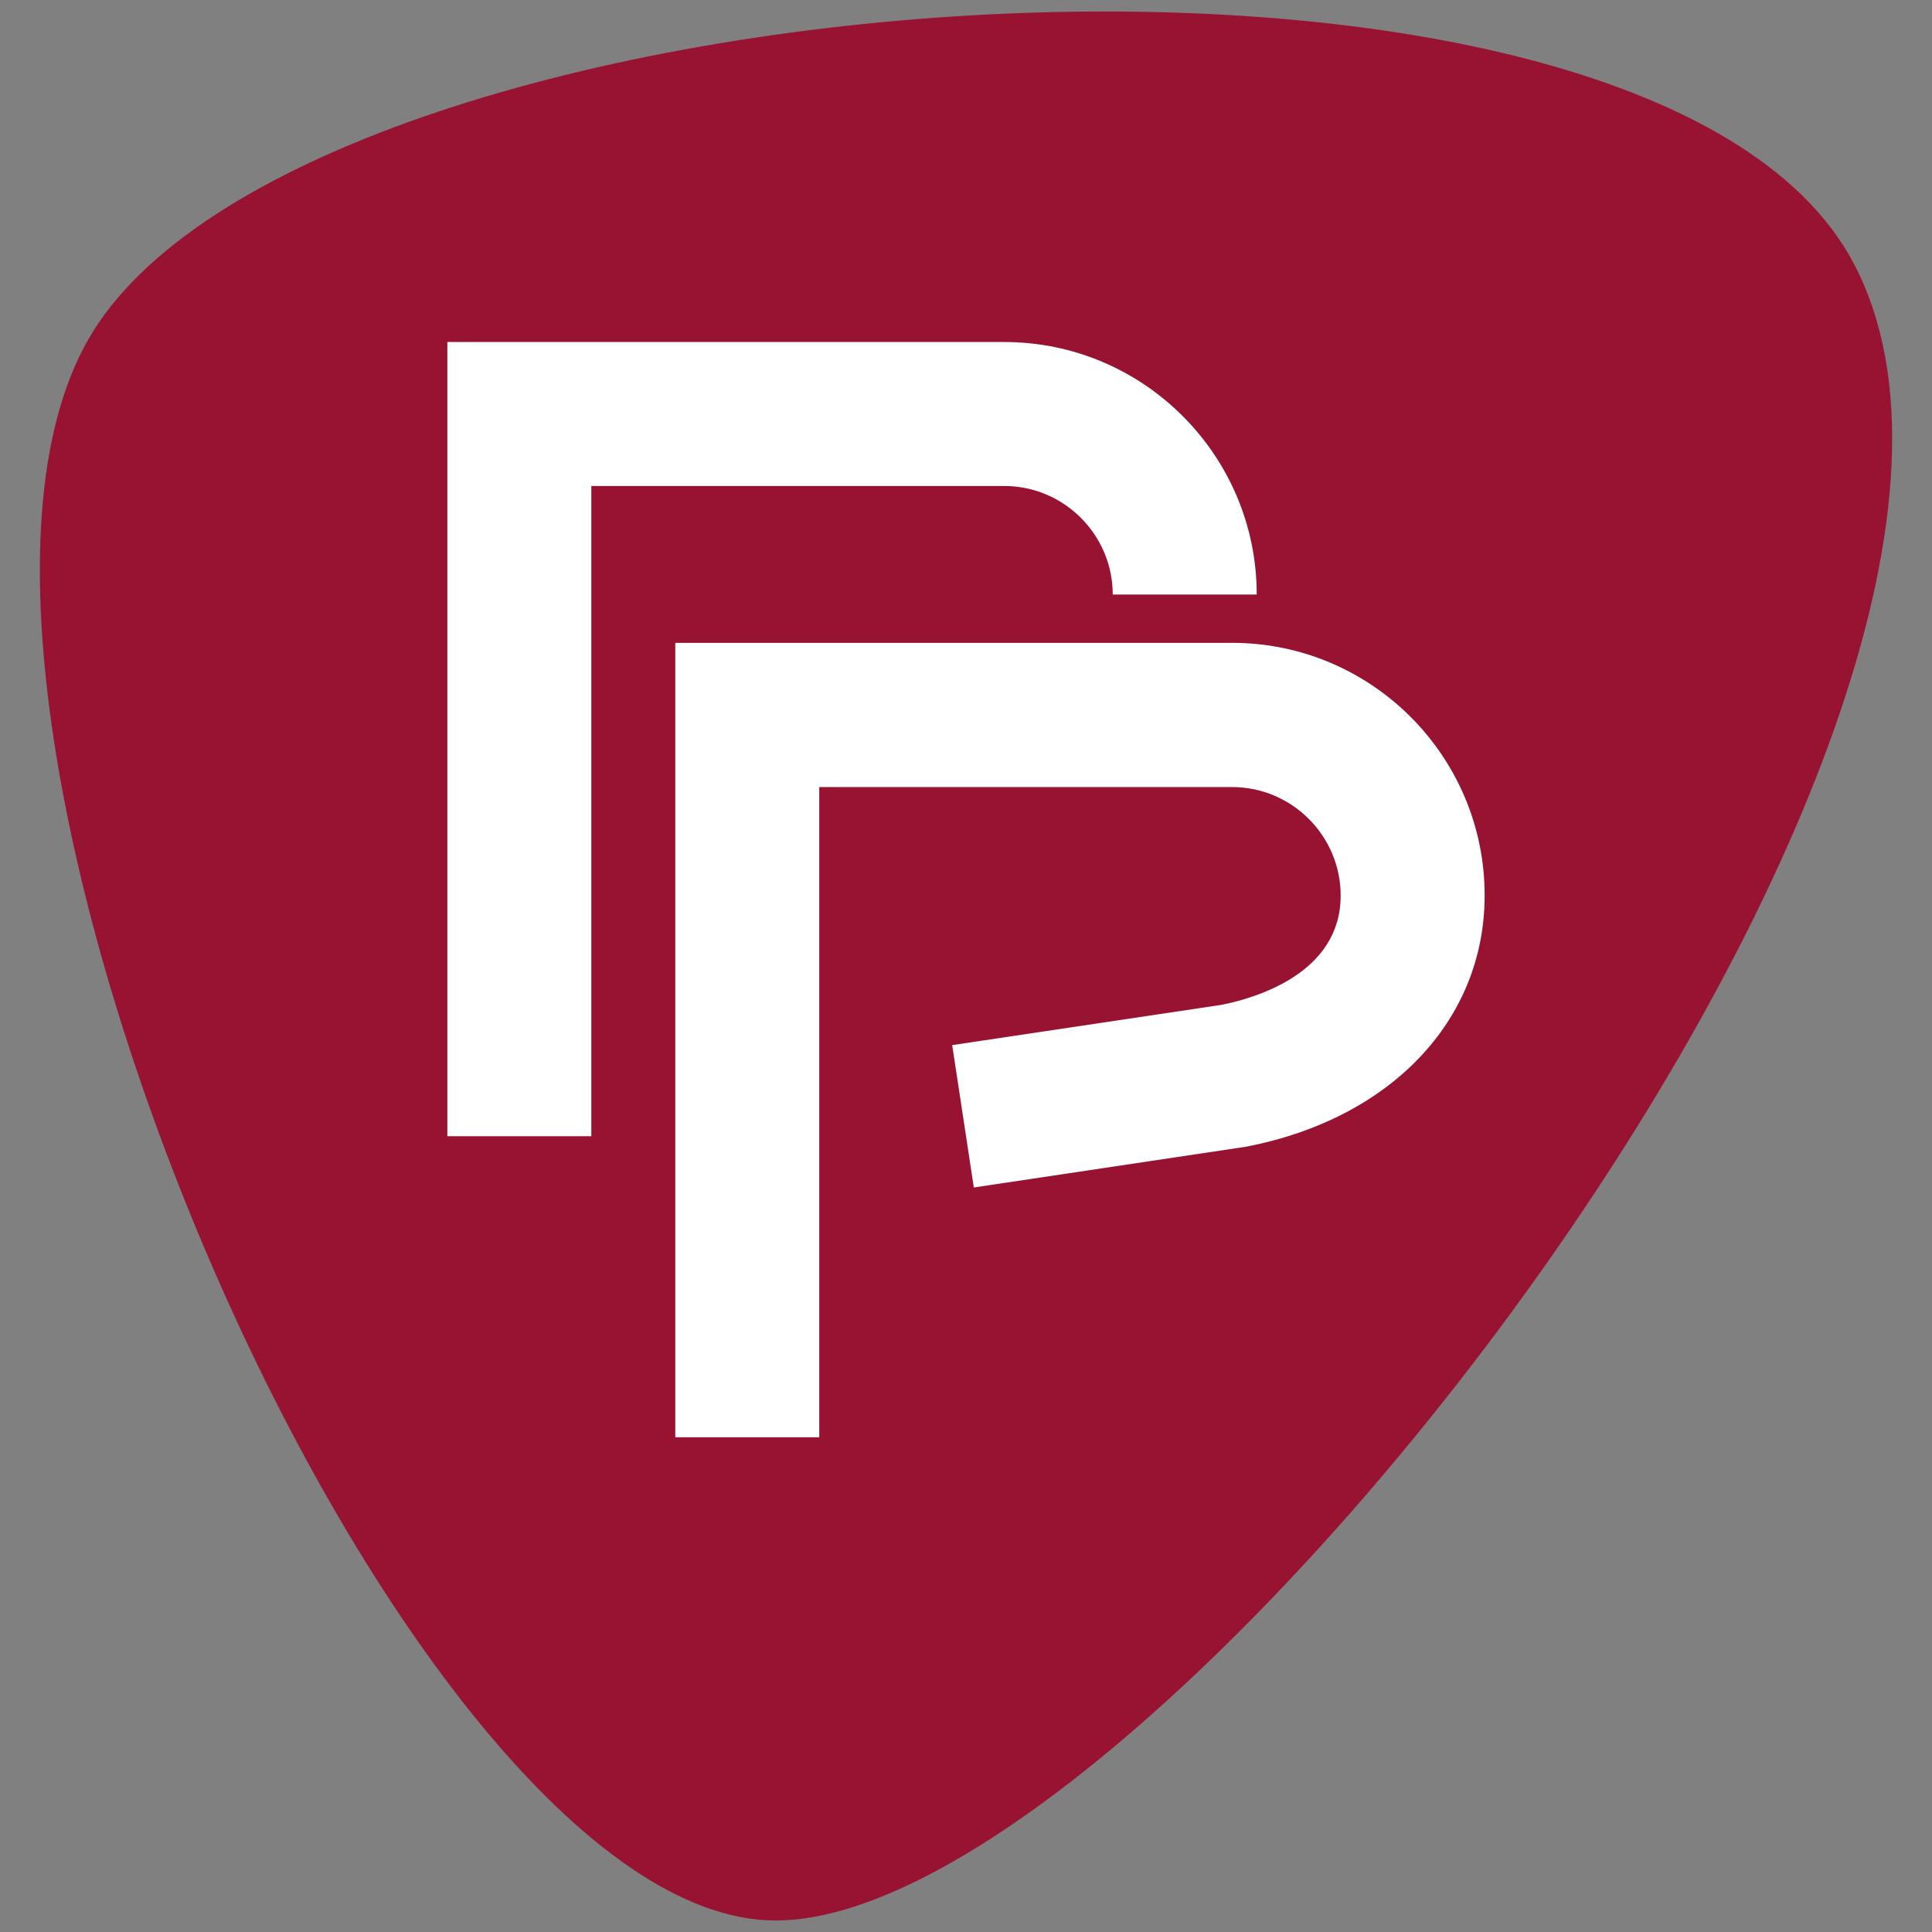
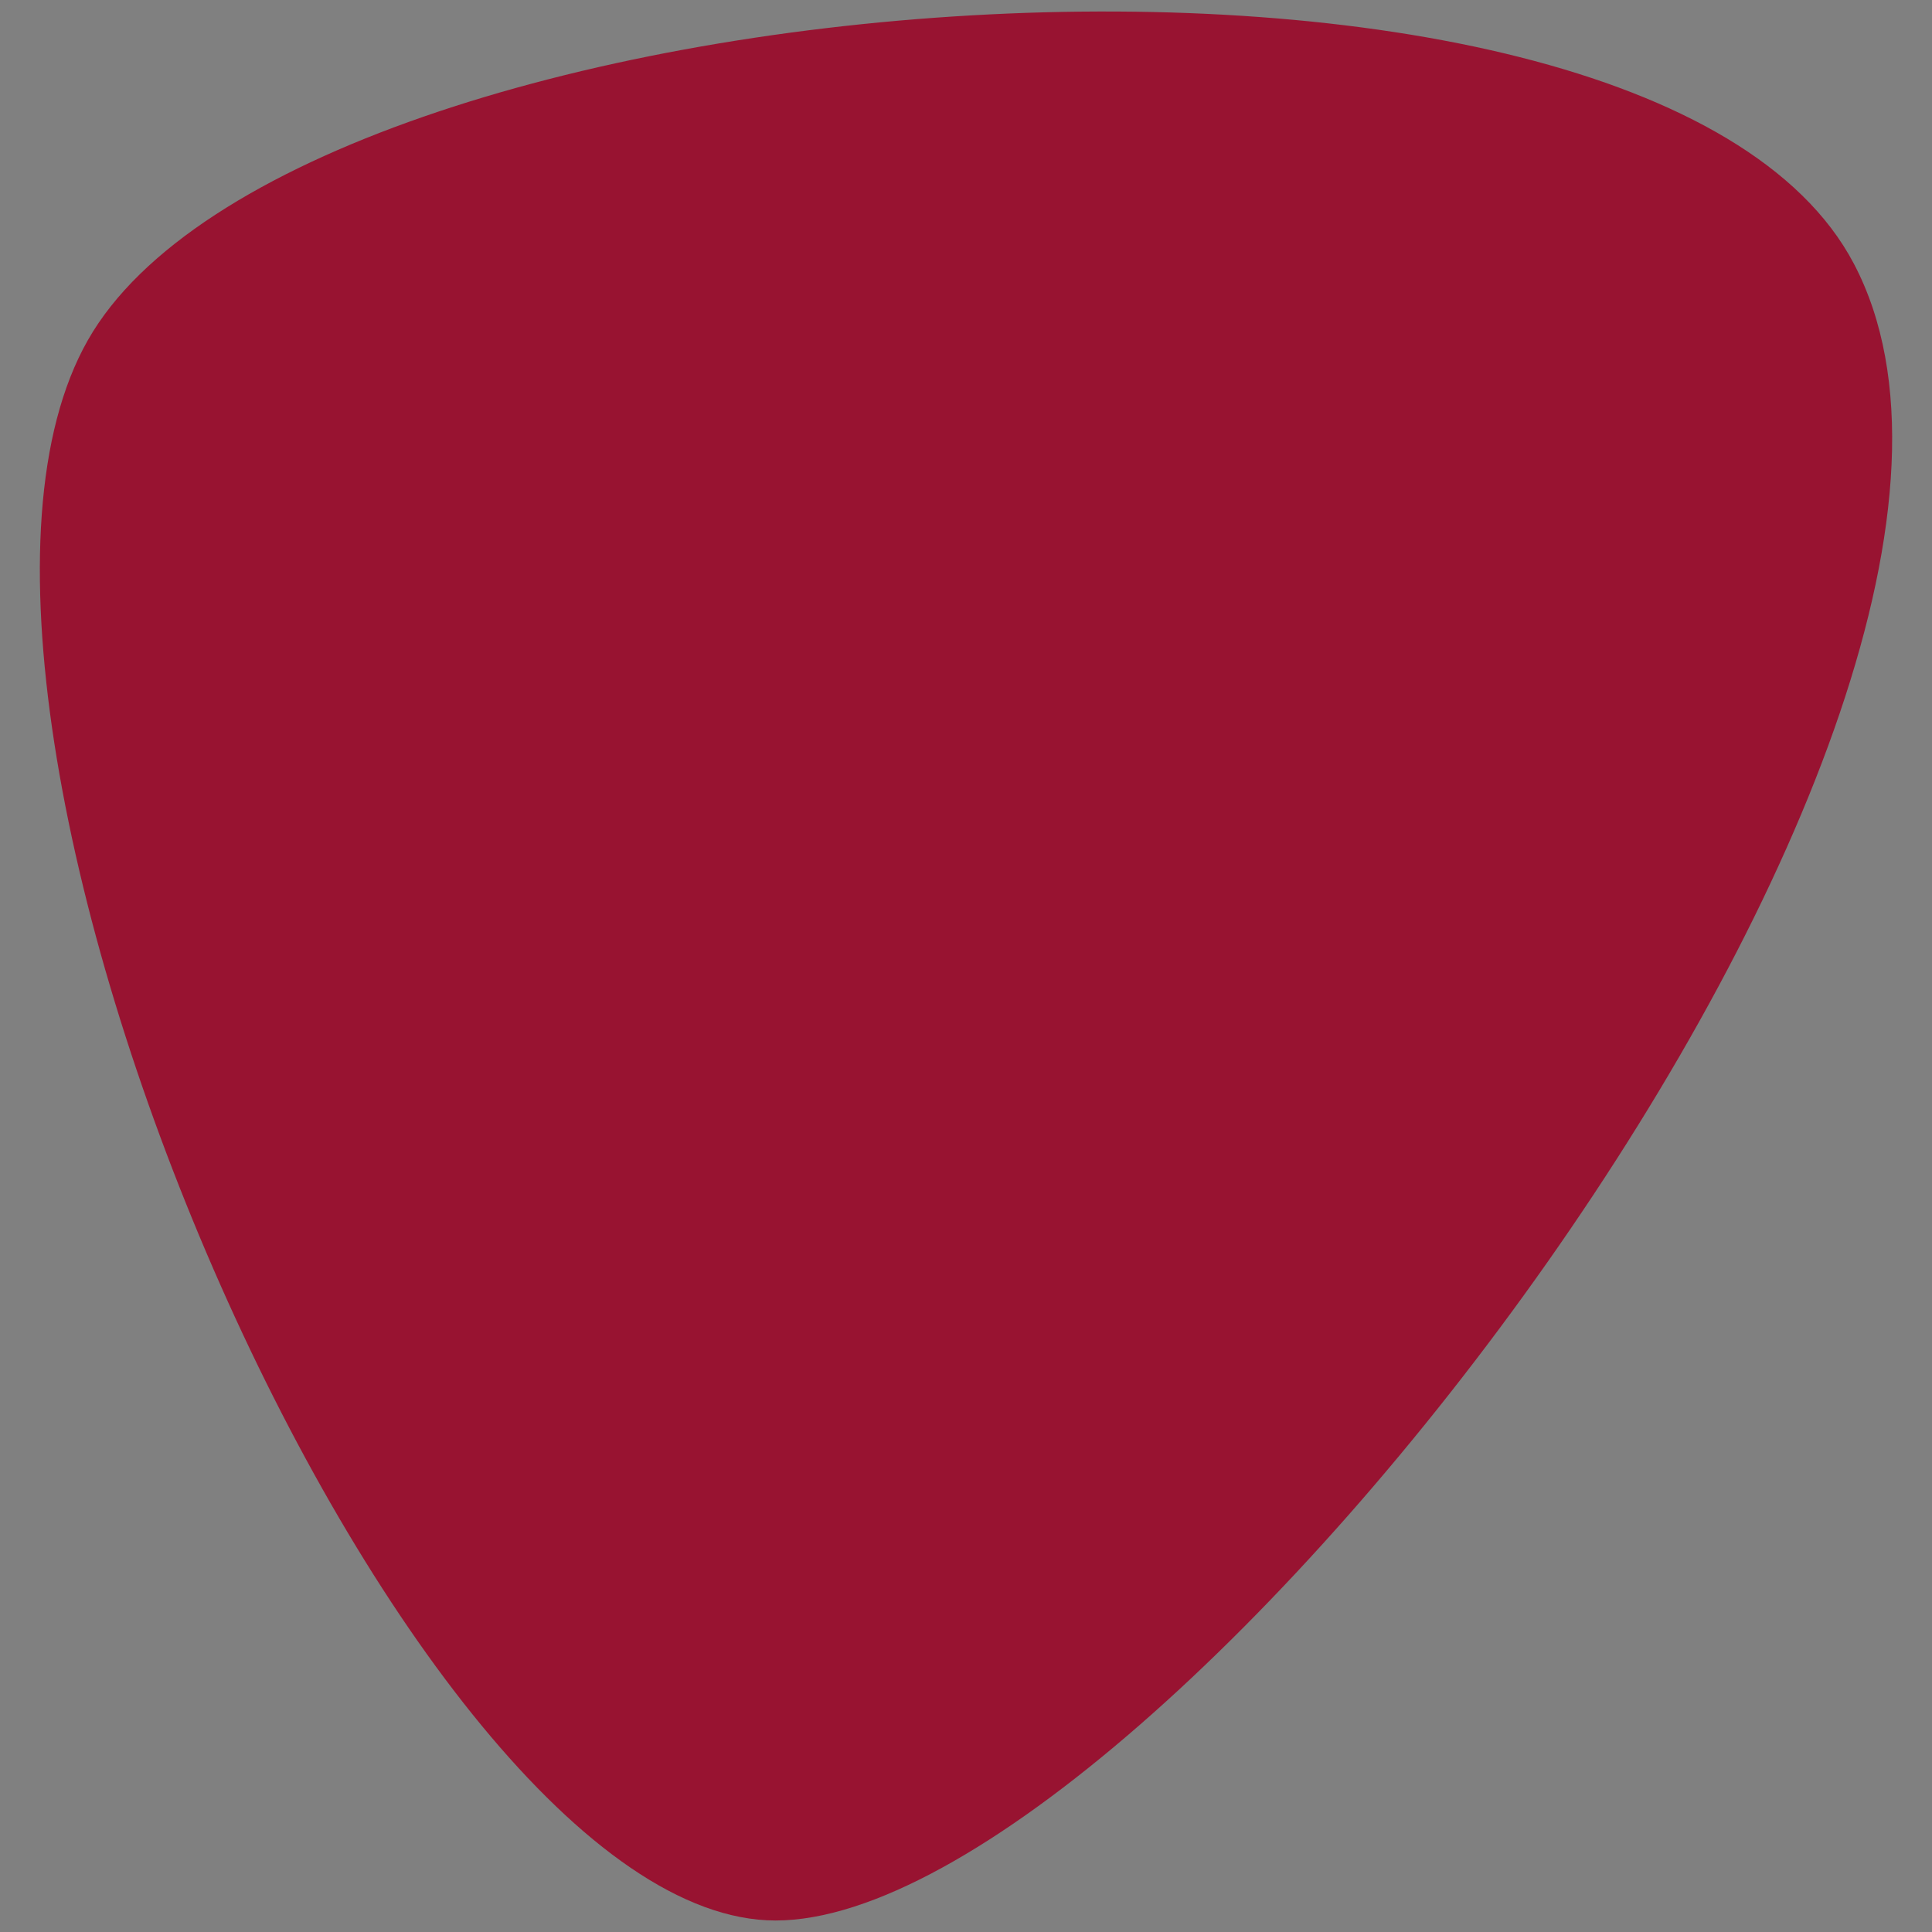
<svg xmlns="http://www.w3.org/2000/svg" viewBox="0 0 84 84">
  <rect x="0" y="0" width="84" height="84" fill="#808080" stroke="none" />
  <path d="m80.6 11.46c-9.02-17.15-67.65-12.74-76.78 3.33-9.14 16.08 13.73 68.71 29.9 68.71 16.69 0 57.23-52.39 46.88-72.04" fill="#981331" />
  <g fill="#fff">
-     <path d="m48.38 25.85c0-2.6-2.12-4.72-4.72-4.72h-17.95v28.27h-6.26v-34.53h24.21c6.06 0 10.98 4.93 10.98 10.98" />
-     <path d="m35.62 62.49h-6.26v-34.54h24.21c6.06 0 10.98 4.93 10.98 10.98 0 5.43-4.08 9.72-10.39 10.93l-11.82 1.77-.94-6.19 11.7-1.75c1.47-.29 5.19-1.36 5.19-4.75 0-2.6-2.12-4.72-4.72-4.72h-17.95z" />
-   </g>
+     </g>
</svg>